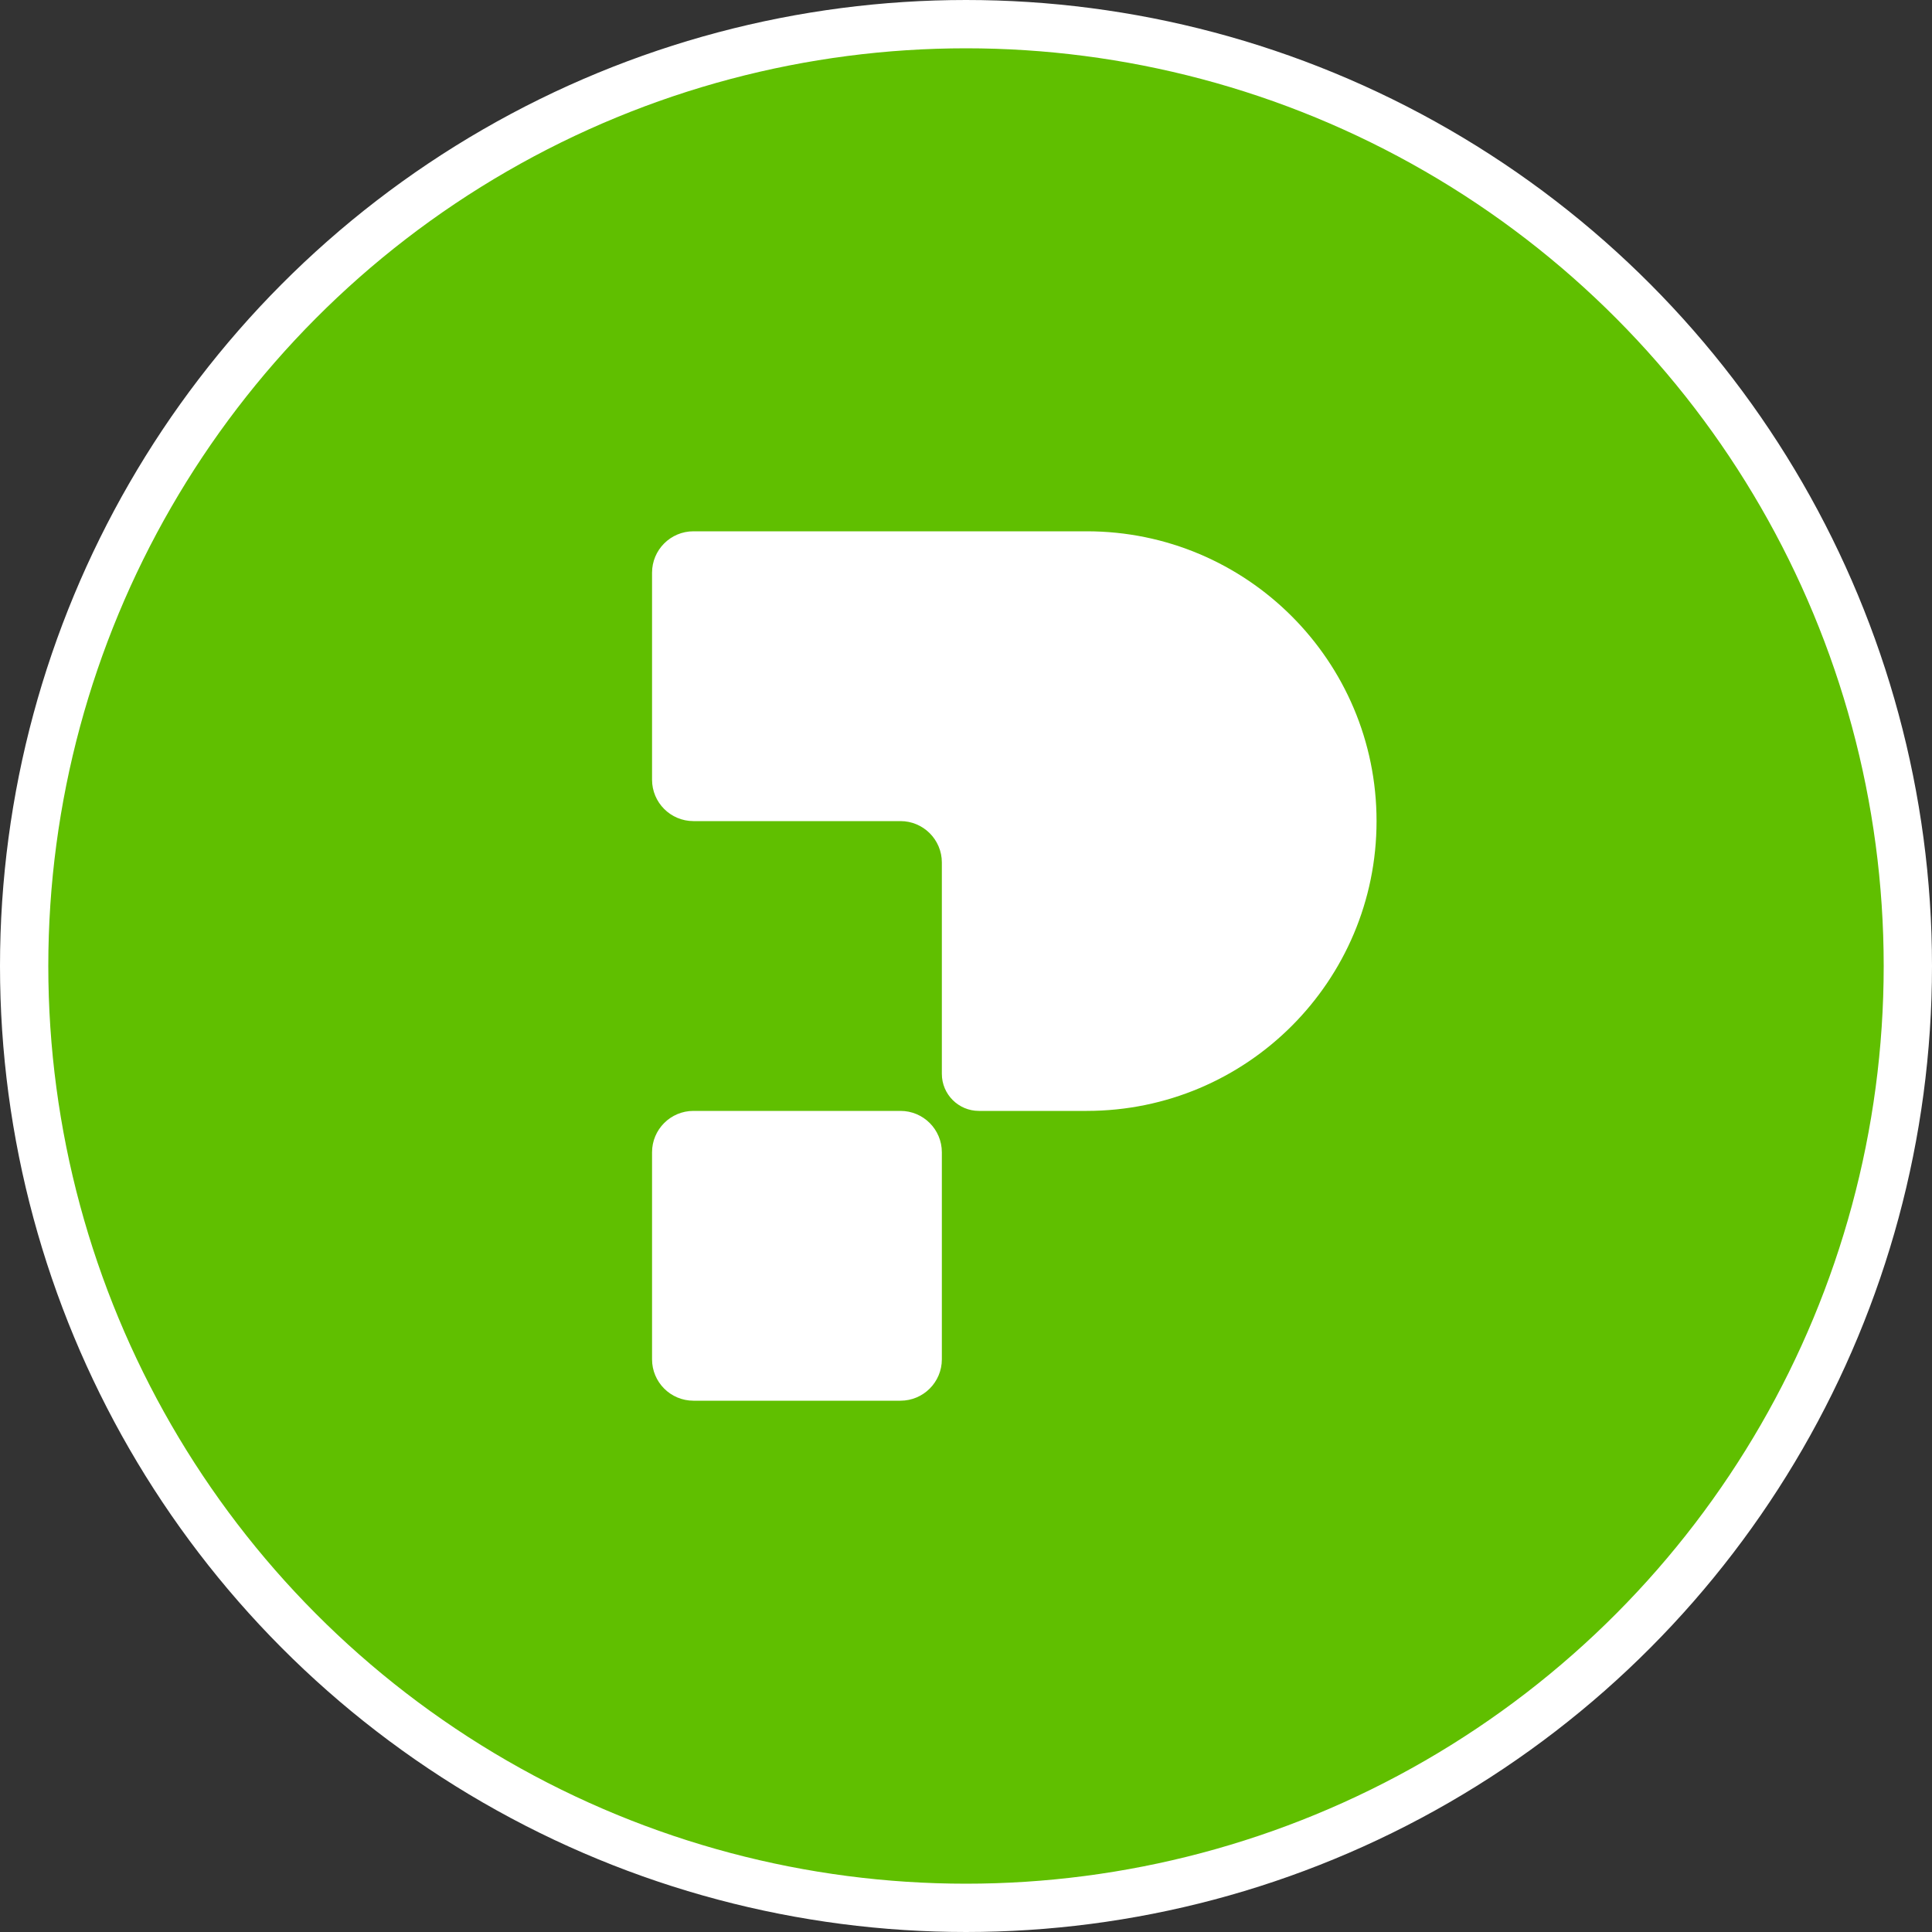
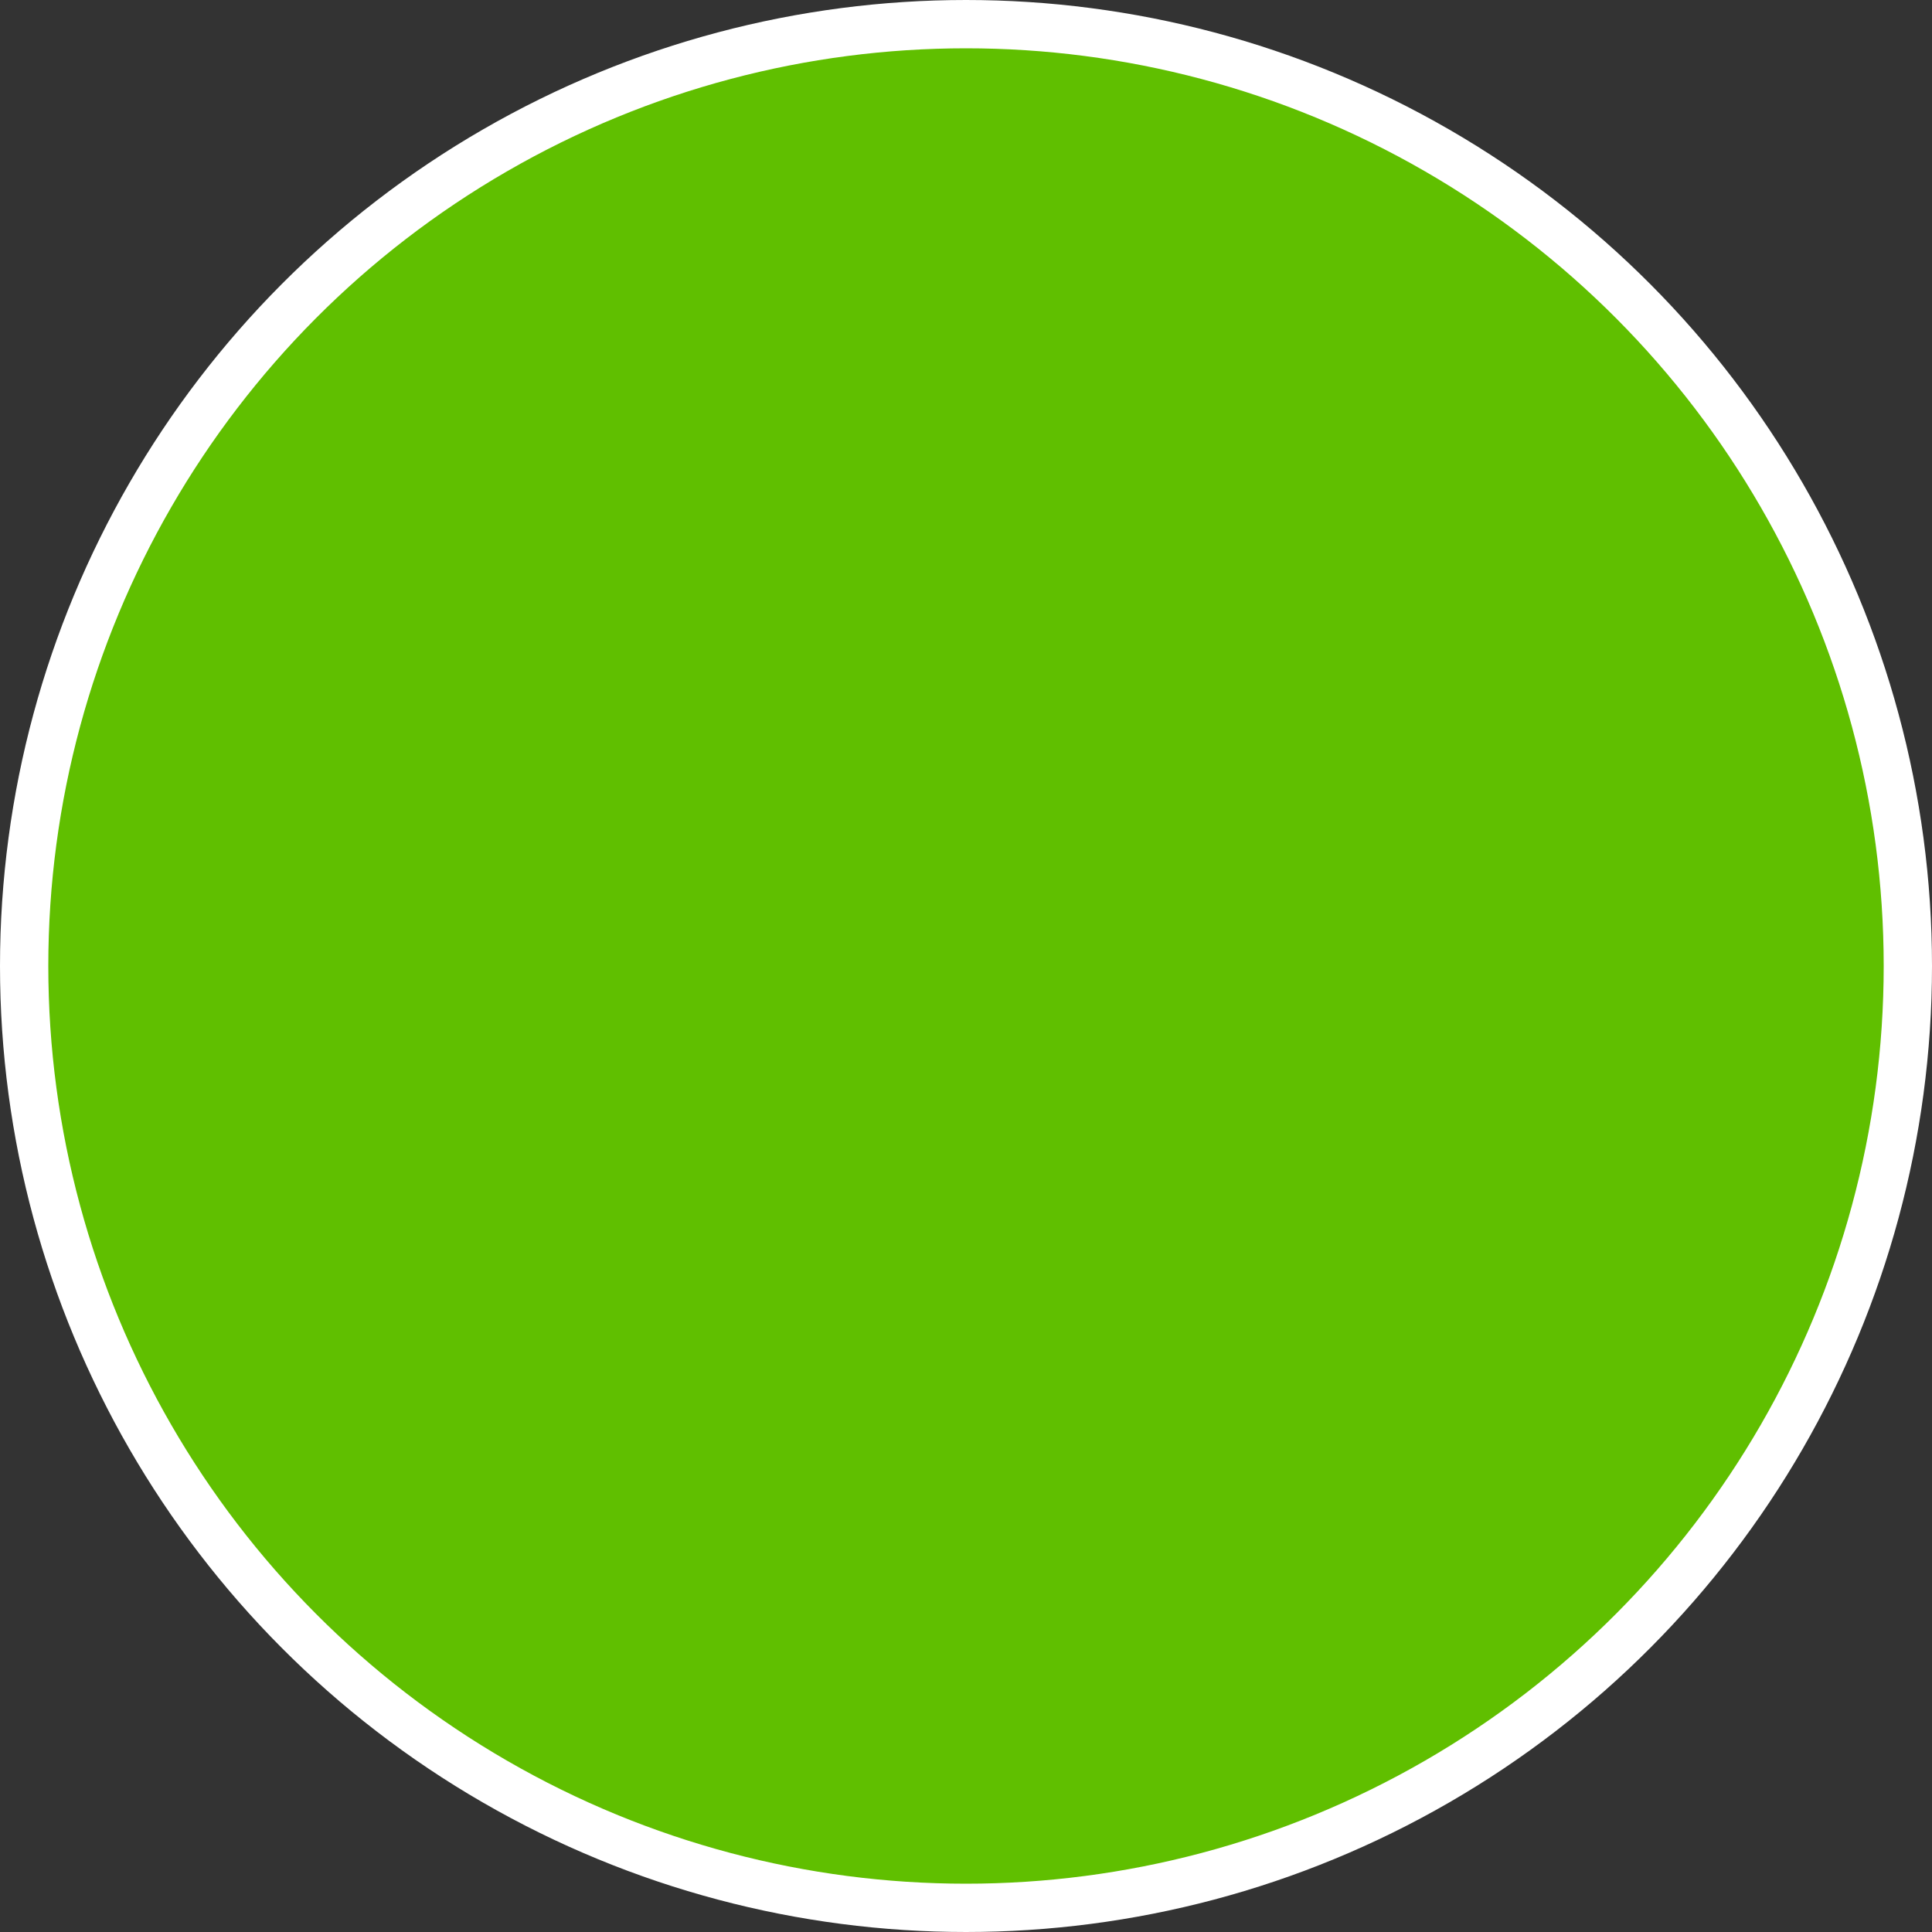
<svg xmlns="http://www.w3.org/2000/svg" width="80" height="80" viewBox="0 0 80 80" fill="none">
  <rect x="0" y="0" width="80" height="80" fill="#333333" stroke="none" />
  <circle cx="40" cy="40" r="39" fill="#60BF00" stroke="white" stroke-width="2" />
-   <path fill-rule="evenodd" clip-rule="evenodd" d="M28.714 22C27.768 22 27 22.767 27 23.714V32.286C27 33.233 27.768 34 28.714 34H37.286C38.232 34 39 34.767 39 35.714V44.465C39 45.313 39.687 46 40.534 46H45C51.627 46 57 40.627 57 34C57 27.373 51.627 22 45 22H28.714ZM28.714 46C27.767 46 27 46.767 27 47.714V56.286C27 57.233 27.767 58 28.714 58H37.286C38.233 58 39 57.233 39 56.286V47.714C39 46.767 38.233 46 37.286 46H28.714Z" fill="white" />
</svg>